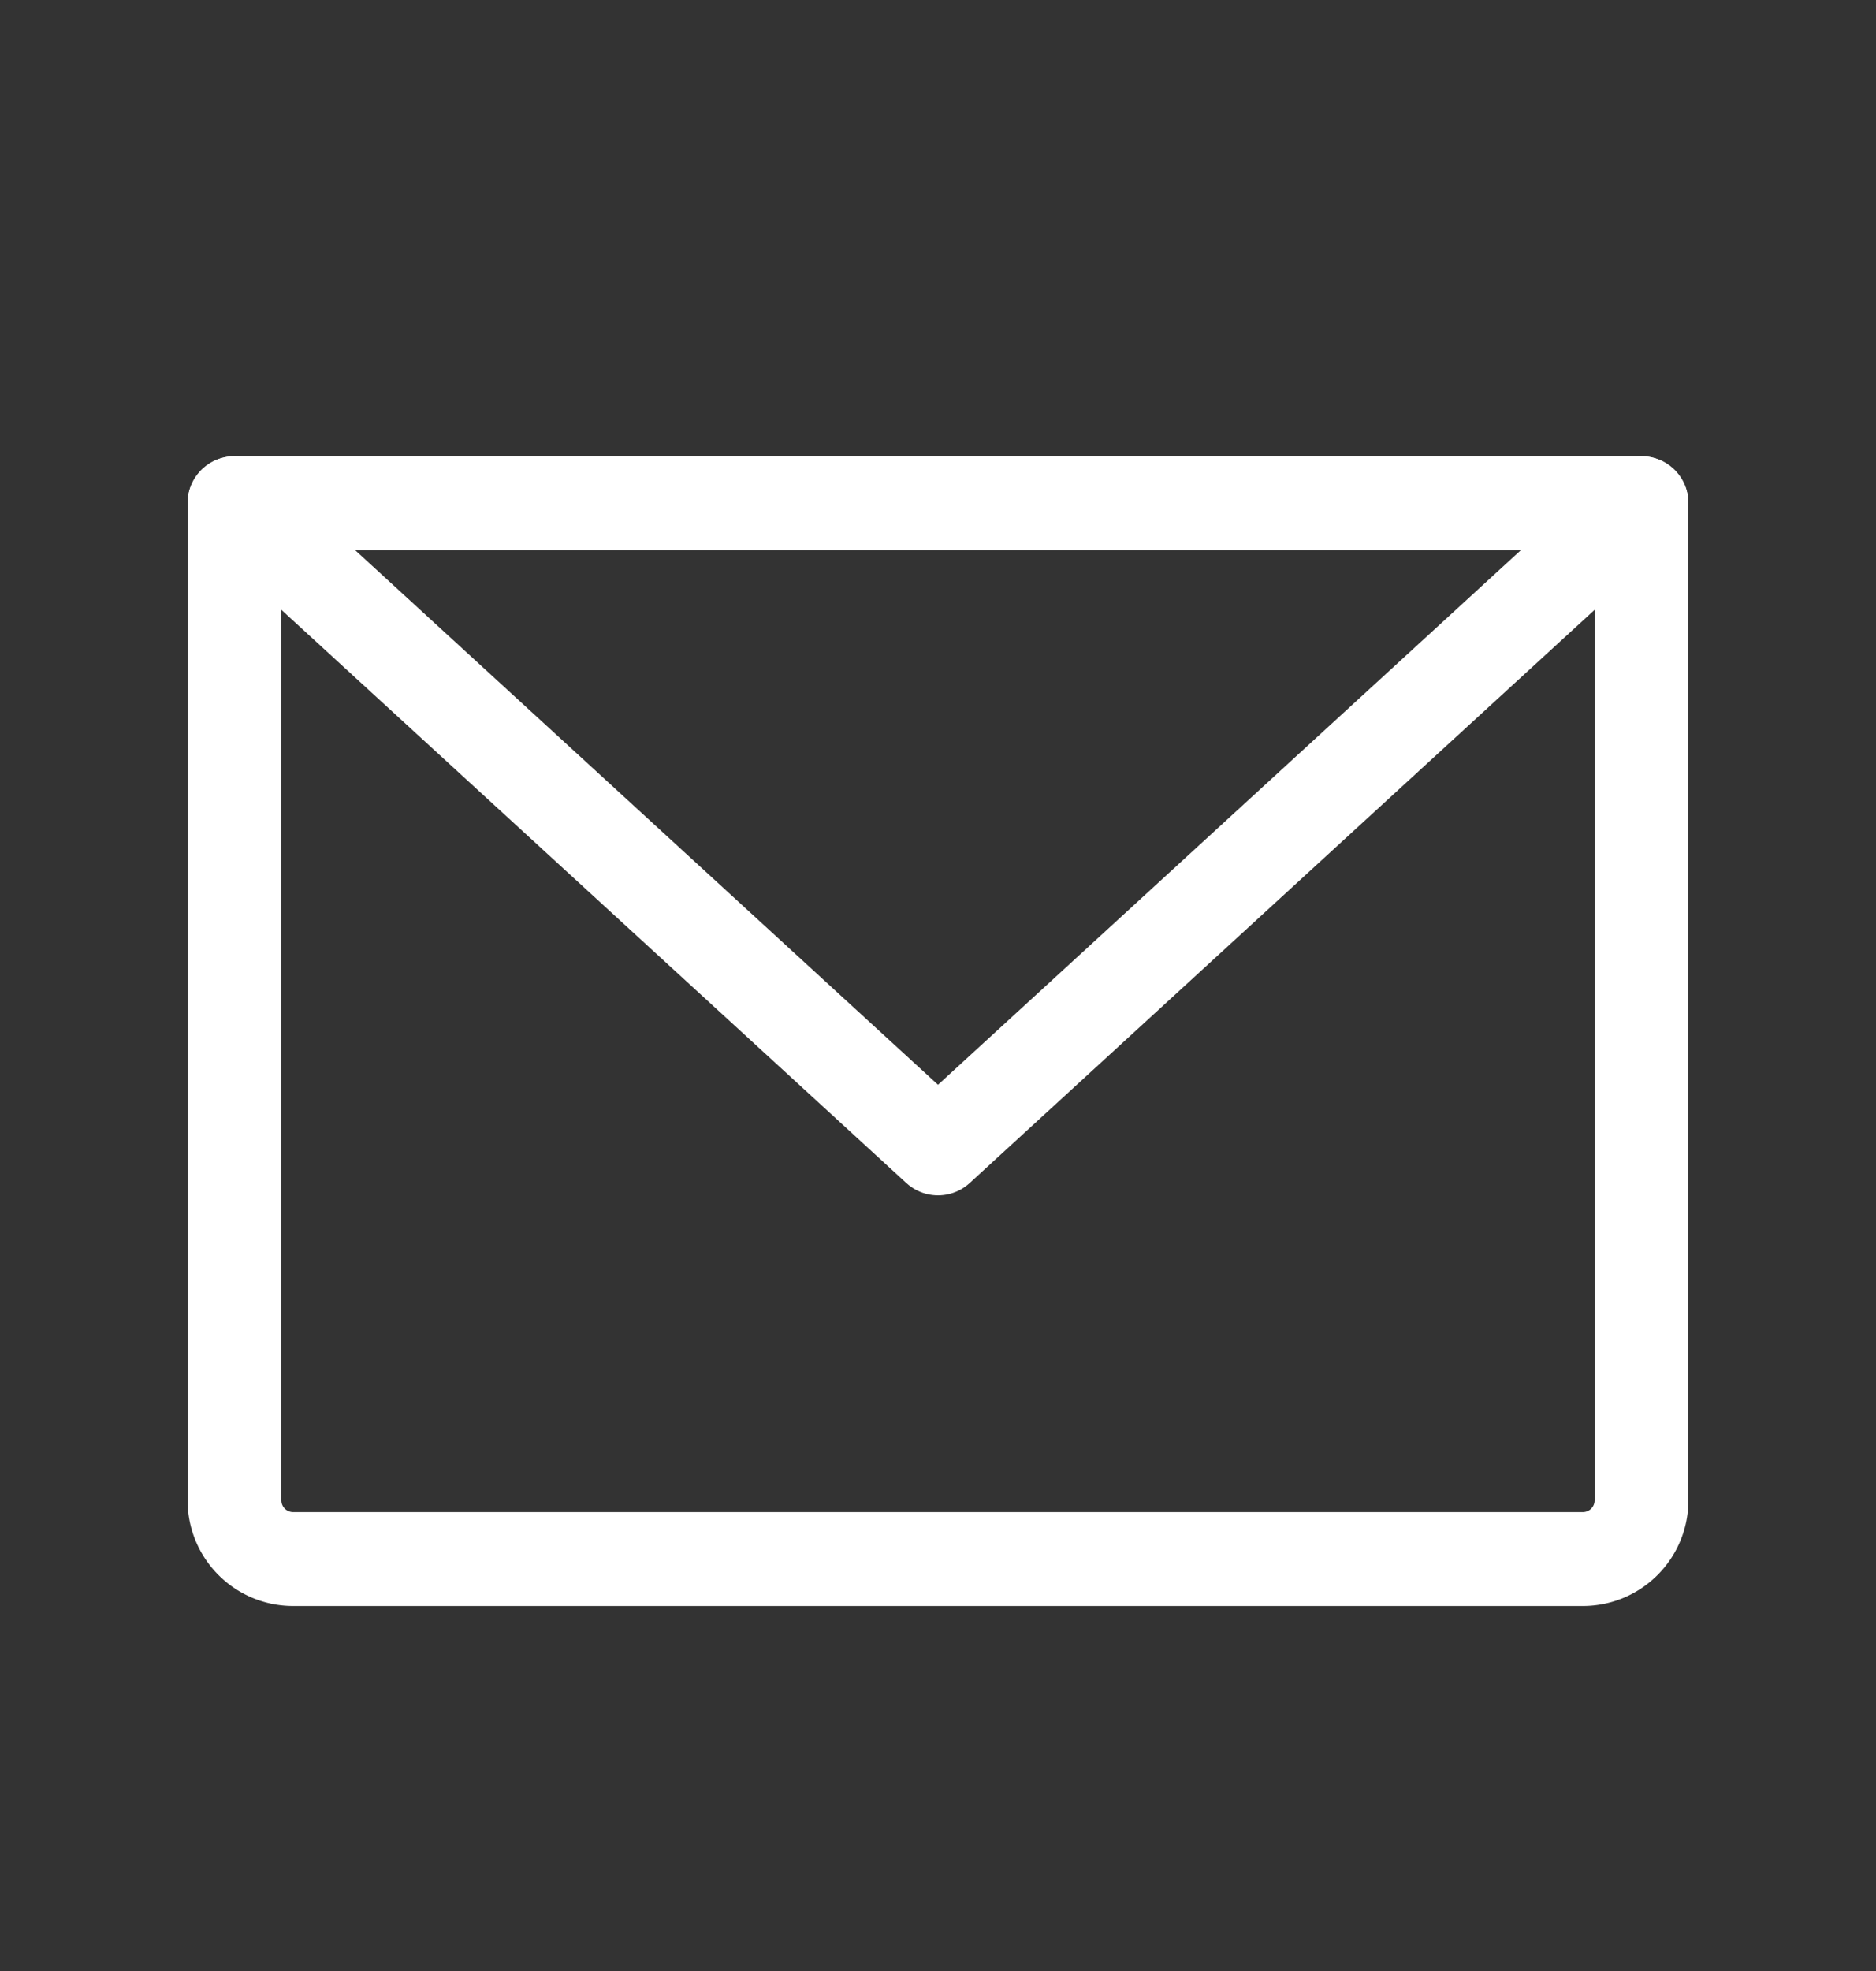
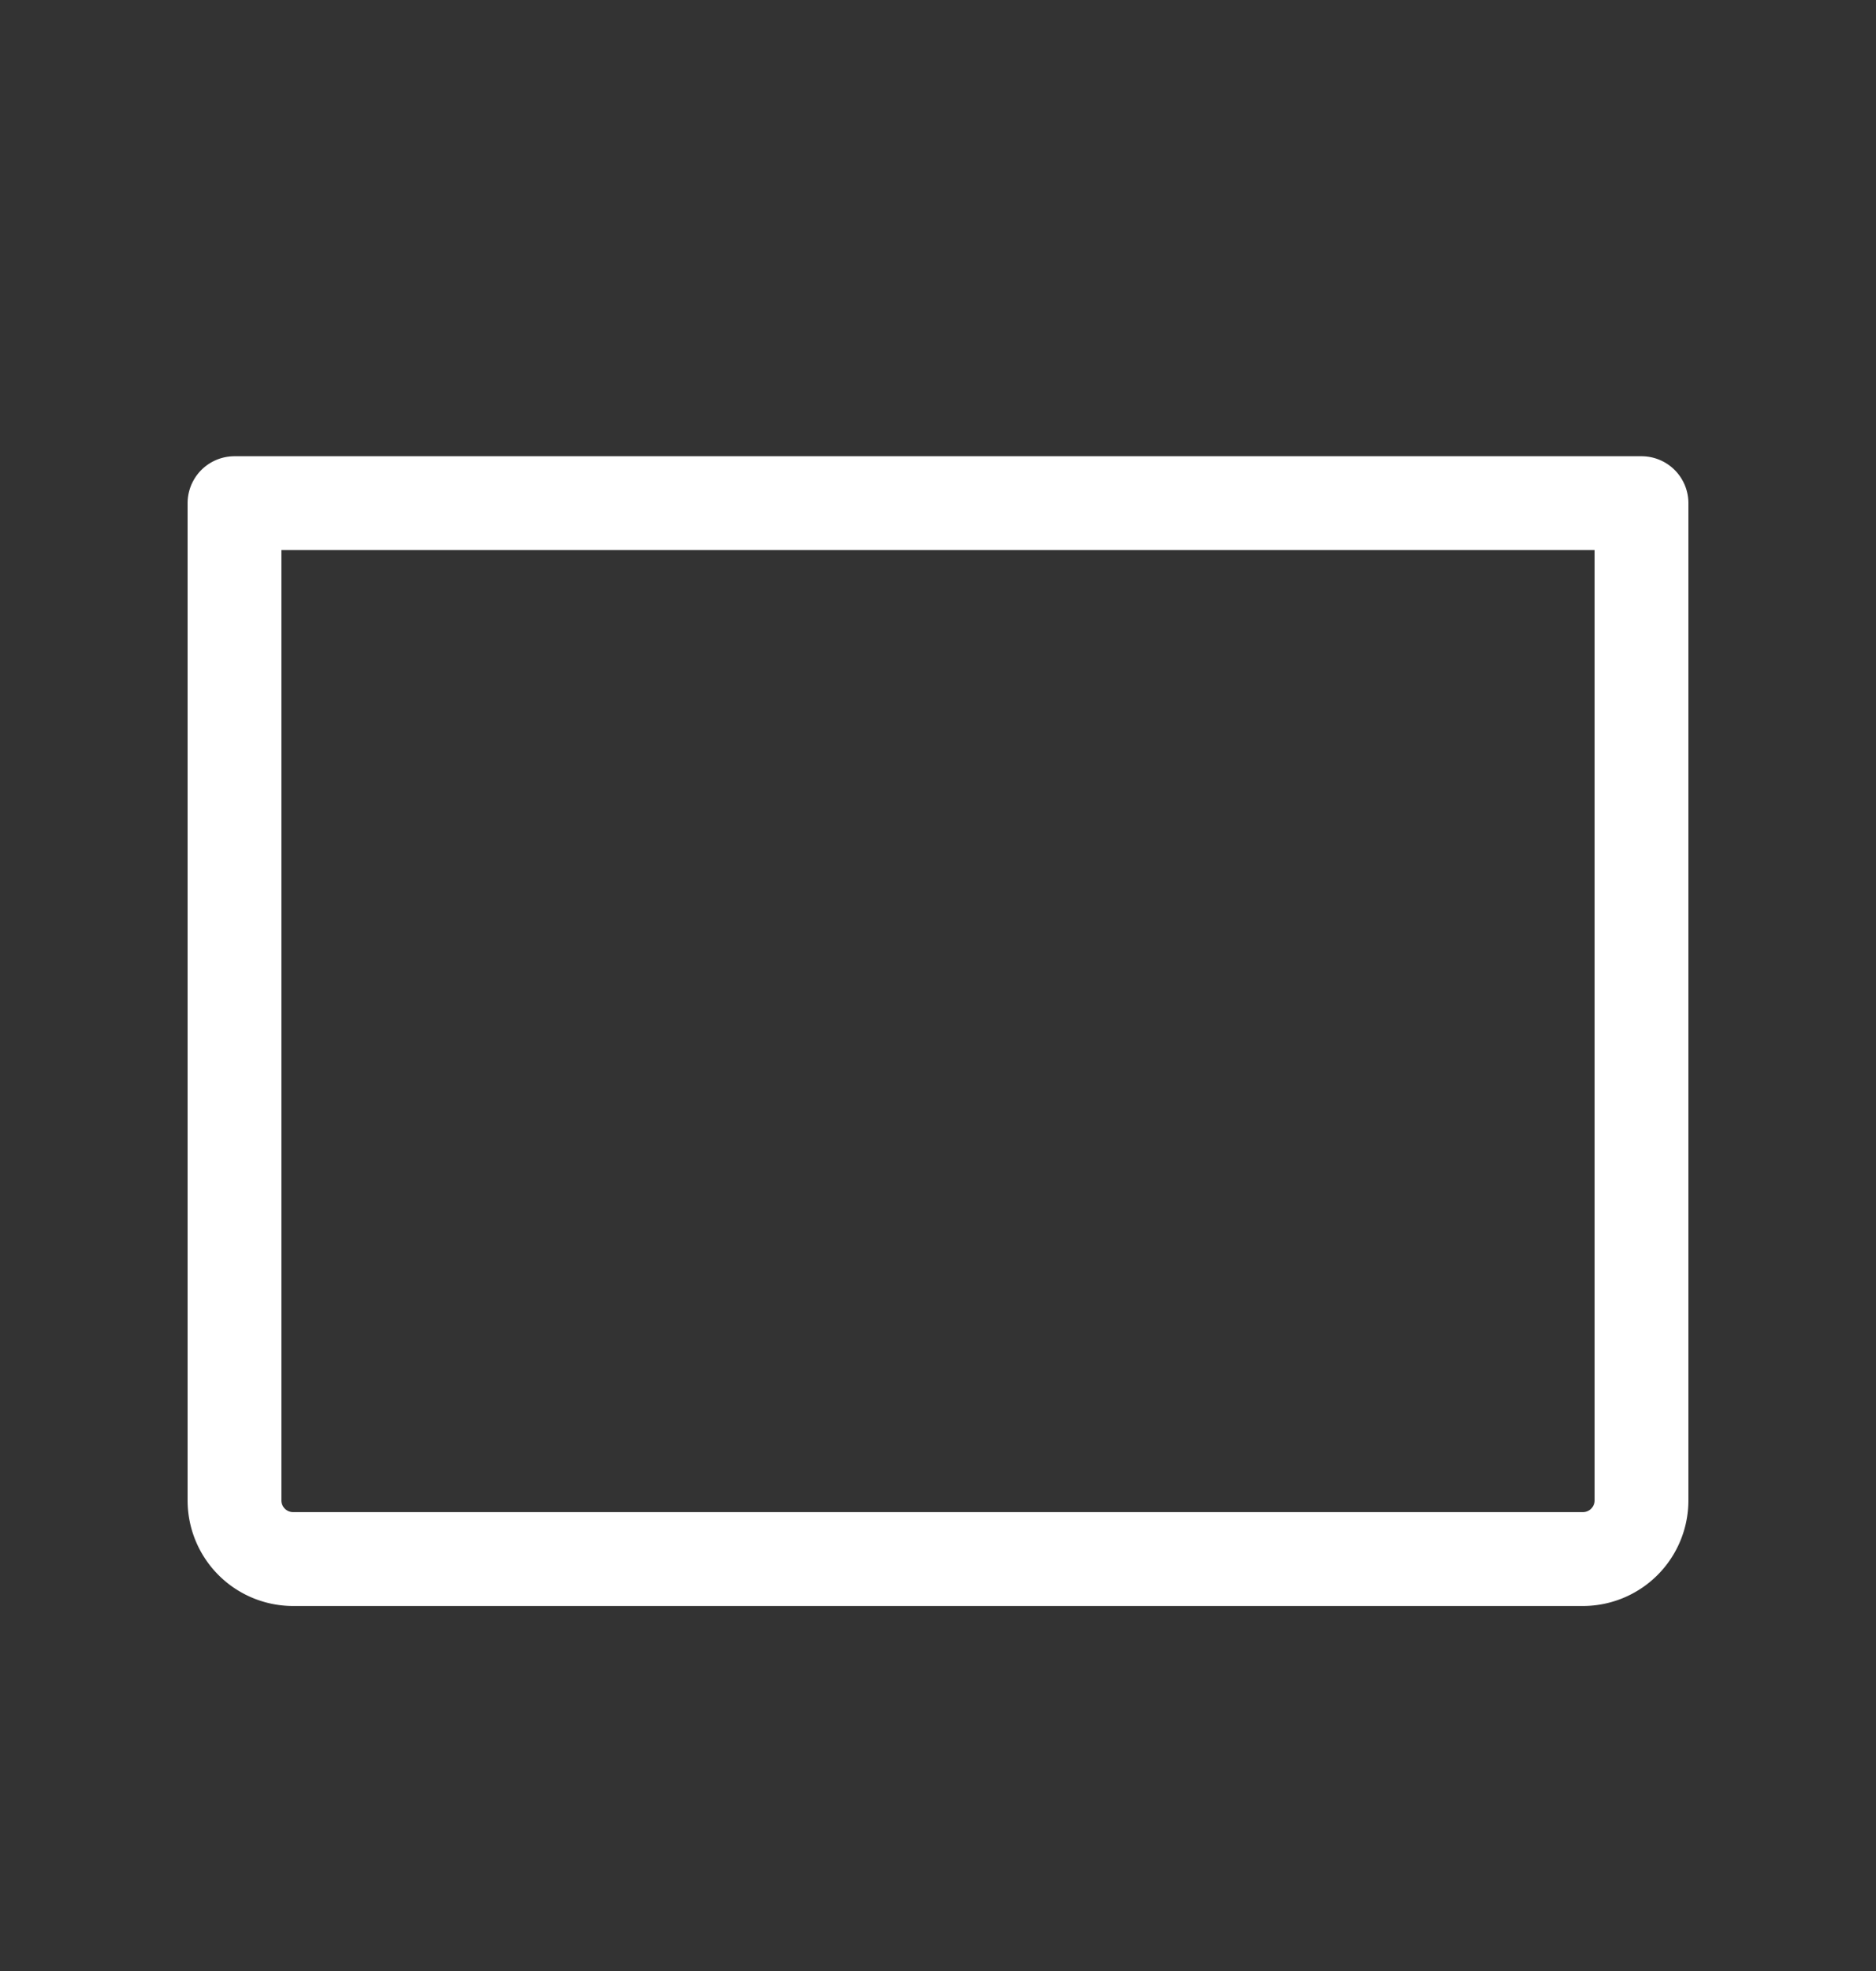
<svg xmlns="http://www.w3.org/2000/svg" width="20" height="21" viewBox="0 0 20 21" fill="none">
  <rect x="0" y="0" width="20" height="21" fill="#333333" stroke="none" />
  <path d="M2.5 5.361h15v10.625a.625.625 0 0 1-.625.625H3.125a.625.625 0 0 1-.625-.625V5.361z" stroke="#fff" stroke-linecap="round" stroke-linejoin="round" />
-   <path d="M17.5 5.361 10 12.236 2.5 5.361" stroke="#fff" stroke-linecap="round" stroke-linejoin="round" />
</svg>